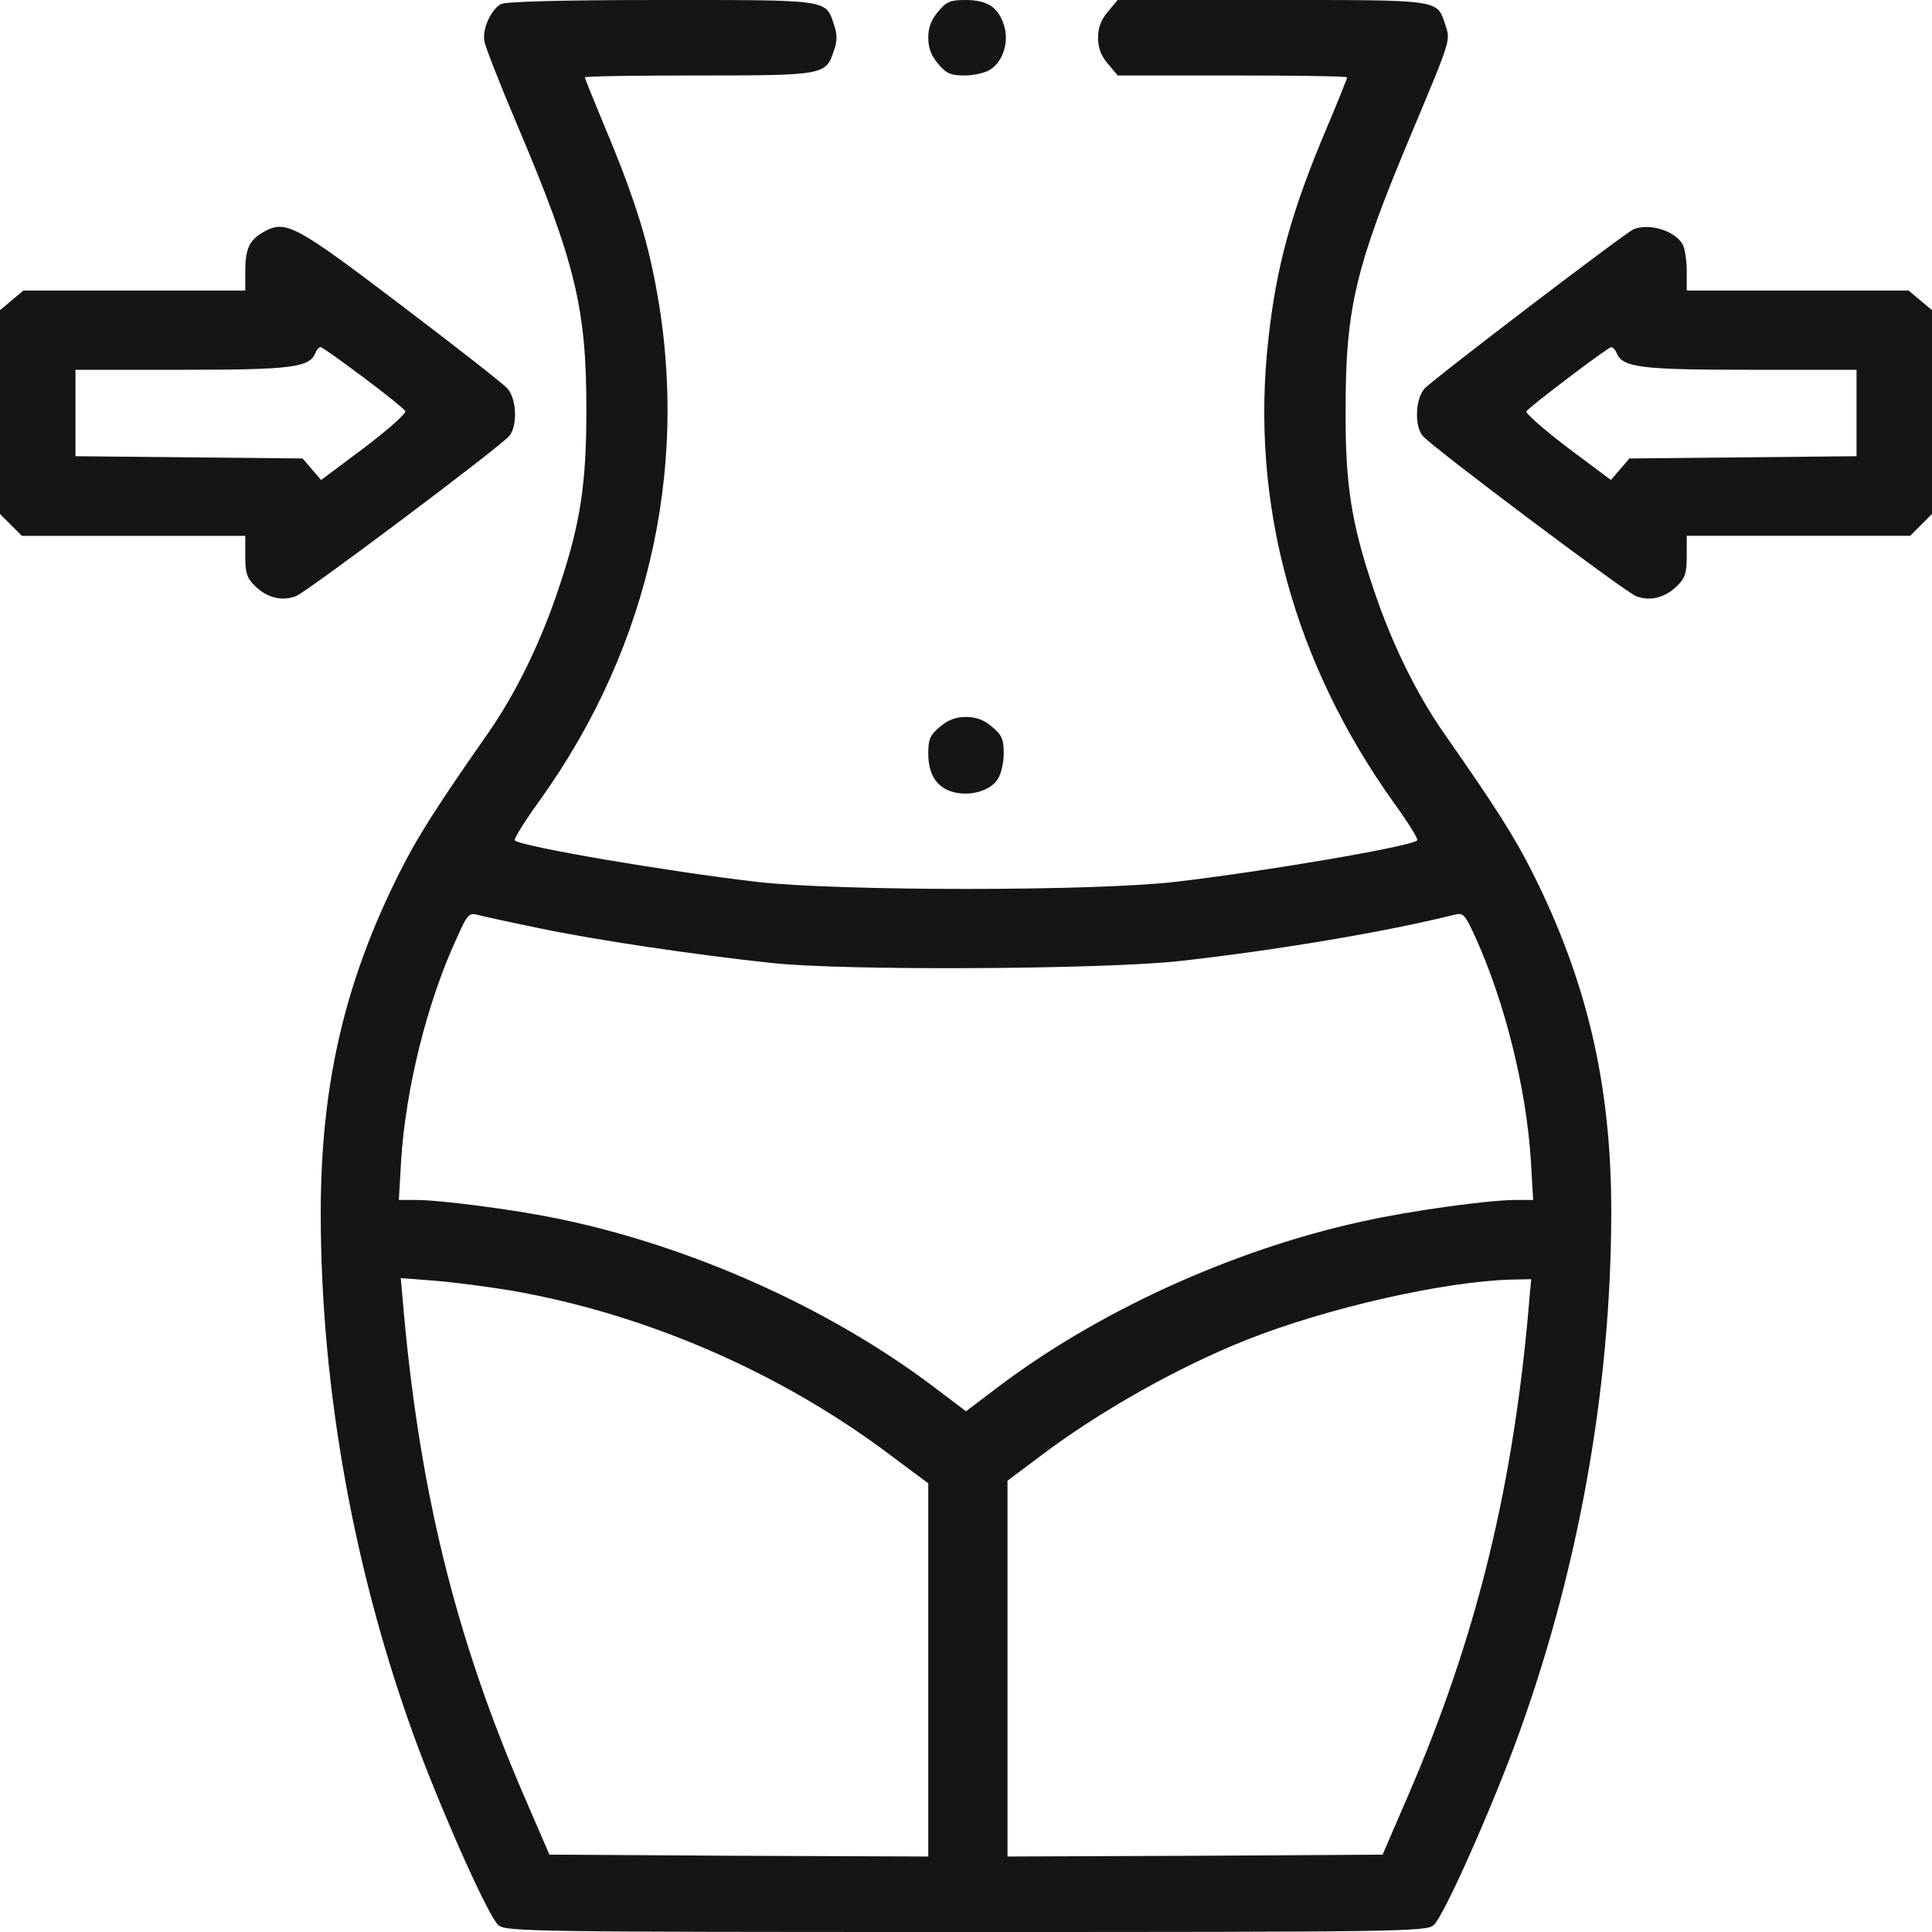
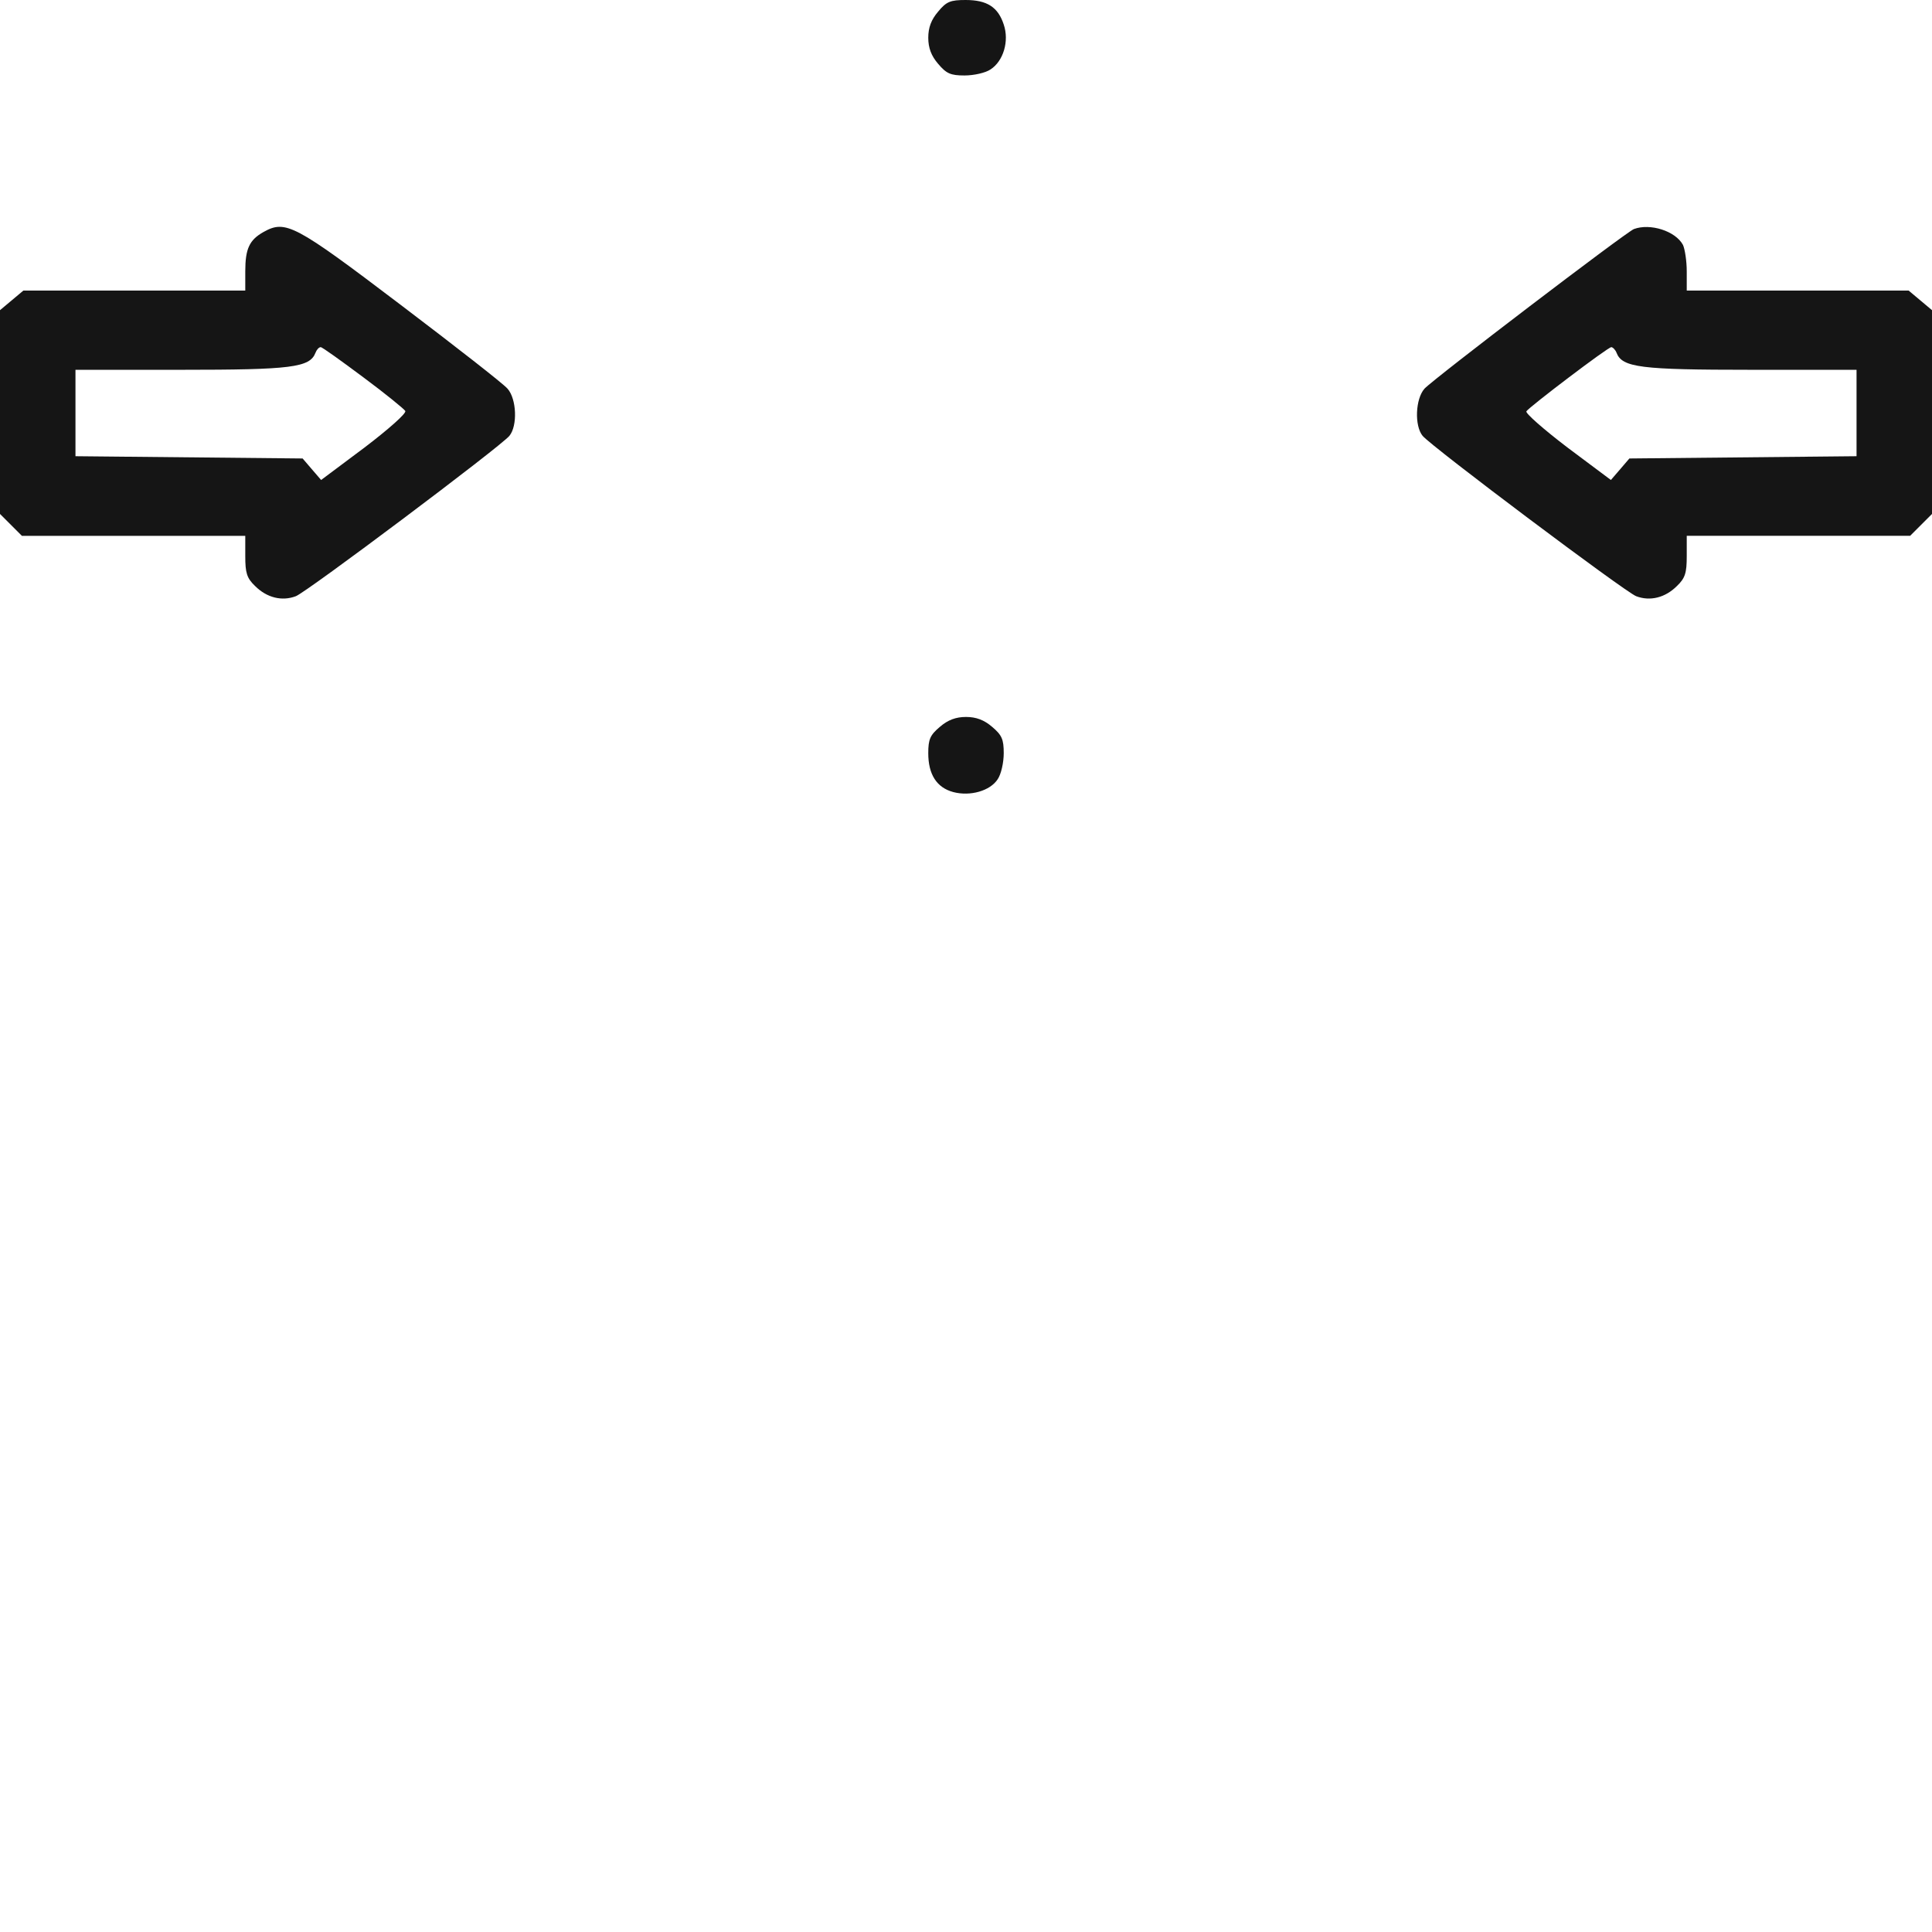
<svg xmlns="http://www.w3.org/2000/svg" width="512" height="512" fill="none" viewBox="0 0 512 512">
  <clipPath id="a">
    <path d="M0 0h512v512H0z" />
  </clipPath>
  <g fill="#151515" clip-path="url(#a)">
-     <path d="M132.7 1.1c-2.7 1.6-5 6.8-4.3 10 .3 1.5 4.2 11.5 8.7 22.1 15.4 36.3 18.3 48.6 18.3 75.3 0 20-1.6 30.4-7.4 47.6-4.7 14.1-11.3 27.7-18.8 38.4-13.7 19.6-18.7 27.5-23.4 36.9C91.3 260.3 85 287.6 85 321.5c0 47.2 9.1 96.9 26 142.1 7.4 19.6 18.7 44.7 21.1 46.6 2 1.7 9.4 1.8 123.9 1.8s121.9-.1 123.9-1.8c2.4-1.9 13.7-27 21.1-46.6 17-45.4 26-95 26-142.7 0-33.3-6.4-60.8-20.8-89.5-4.7-9.4-9.7-17.3-23.4-36.9-7.5-10.7-14.1-24.3-18.8-38.4-5.9-17.5-7.5-27.7-7.4-47.6 0-26.9 2.6-37.8 17.4-73 10.7-25.5 10.4-24.7 9-29-2.2-6.7-1.1-6.5-46.1-6.5h-40.7l-2.6 3.1c-1.8 2.1-2.6 4.2-2.6 6.9s.8 4.8 2.6 6.9l2.6 3.1h30.4c16.7 0 30.4.2 30.4.5s-2.4 6.3-5.4 13.4c-9.4 22.2-13.4 36.8-15.5 56.3-4.8 43.2 6.8 85.6 33.4 122.7 3.7 5.1 6.4 9.5 6.1 9.8-1.5 1.6-40.2 8.2-64.1 11-21.6 2.5-89.4 2.5-111 0-23.9-2.8-62.6-9.4-64.1-11-.3-.3 2.6-5 6.5-10.4 30-41.7 40.6-91.7 30-141-2.4-11.3-6.1-22.2-12.8-38.1-2.8-6.7-5.1-12.4-5.1-12.7s13.5-.5 30-.5c33.4 0 33.9-.1 36-6.6.9-2.5.9-4.3 0-6.9-2.2-6.7-1.1-6.5-46-6.5-25.6 0-41.1.4-42.3 1.1zM143 246c14.1 3 40.9 7 61.5 9.2 19.1 2.1 87.9 1.7 108-.5 26-2.9 55-7.8 73-12.3 2.3-.6 2.8 0 5.6 6.2 7.8 17.3 13.4 40 14.6 59l.6 10.4h-4.6c-7.2 0-28.2 2.9-40.7 5.7-34.4 7.5-70.5 24-97.2 44.4L256 374l-8.6-6.5c-27.8-21-64.6-37.4-99.8-44.6-11.6-2.4-31-4.9-37.5-4.9h-4.4l.6-10.4c1.2-19.1 6.9-42 14.7-58.9 2.9-6.5 3.3-6.9 5.8-6.2 1.5.4 8.8 2 16.2 3.5zm-7.6 96c35.8 6.2 71.7 21.8 100.8 43.8l9.8 7.3V492l-50.2-.2-50.2-.3-6.7-15.5c-18.5-42.8-28.1-82.3-32.3-132.9l-.4-4.4 9 .7c5 .4 14.1 1.6 20.2 2.6zm270 1.2c-4.1 50-13.9 90.2-32.3 132.8l-6.7 15.5-49.7.3-49.7.2v-99.6l8.8-6.6c15.6-11.8 36.4-23.5 54.5-30.7 21.4-8.5 52.3-15.5 70.3-16l5.2-.1z" />
    <path d="M248.6 3.1c-1.8 2.1-2.6 4.2-2.6 6.9s.8 4.8 2.6 6.9c2.2 2.6 3.3 3.1 7 3.1 2.5 0 5.6-.7 6.9-1.6 3.4-2.2 5-7.5 3.5-11.9-1.5-4.6-4.4-6.5-10.1-6.5-4 0-5.1.4-7.3 3.1zM69.8 61.5c-3.7 2.1-4.8 4.4-4.8 10.4V77H6.2l-3.1 2.6L0 82.2V136.202l2.9 2.9 2.9 2.9H65v5.4c0 4.4.4 5.8 2.6 7.9 3.1 3.1 7.1 4.1 10.8 2.7 2.9-1.1 54.2-39.6 56.6-42.5 2.2-2.7 1.9-9.8-.5-12.5-1.1-1.3-13.8-11.2-28.3-22.2C78 59.4 75.7 58.2 69.8 61.5zm26.5 38.501c5.8 4.3 10.8 8.4 11.1 8.9.4.6-4.5 4.9-10.8 9.7l-11.5 8.6-2.5-2.9-2.4-2.8-30.1-.3-30.1-.3v-22.9h28c29.2 0 34.1-.6 35.6-4.5.3-.8.9-1.5 1.4-1.5.4 0 5.4 3.6 11.3 8zM433.004 60.7c-2.2.9-53.1 39.701-55.5 42.301-2.4 2.7-2.7 9.8-.5 12.5 2.4 2.9 53.7 41.4 56.6 42.5 3.7 1.4 7.7.4 10.8-2.7 2.2-2.1 2.6-3.5 2.6-7.9v-5.4h59.2l2.9-2.9 2.9-2.9v-54l-3.1-2.6-3.1-2.6h-58.8v-5.1c0-2.8-.5-5.9-1-7-2-3.7-8.7-5.8-13-4.2zm-4.6 32.8c1.5 3.9 6.4 4.5 35.6 4.5h28v22.901l-30.1.3-30.1.3-2.4 2.8-2.5 2.9-11.5-8.6c-6.3-4.8-11.2-9.1-10.9-9.6.8-1.2 21.6-17 22.5-17 .4 0 1.1.7 1.4 1.5zM249.1 192.6c-2.6 2.2-3.1 3.3-3.1 7 0 5.6 2.2 9.1 6.6 10.3 4.5 1.2 9.8-.3 11.8-3.4.9-1.3 1.6-4.4 1.6-6.9 0-3.7-.5-4.8-3.1-7-2.1-1.8-4.2-2.6-6.9-2.6s-4.8.8-6.9 2.6z" />
  </g>
</svg>